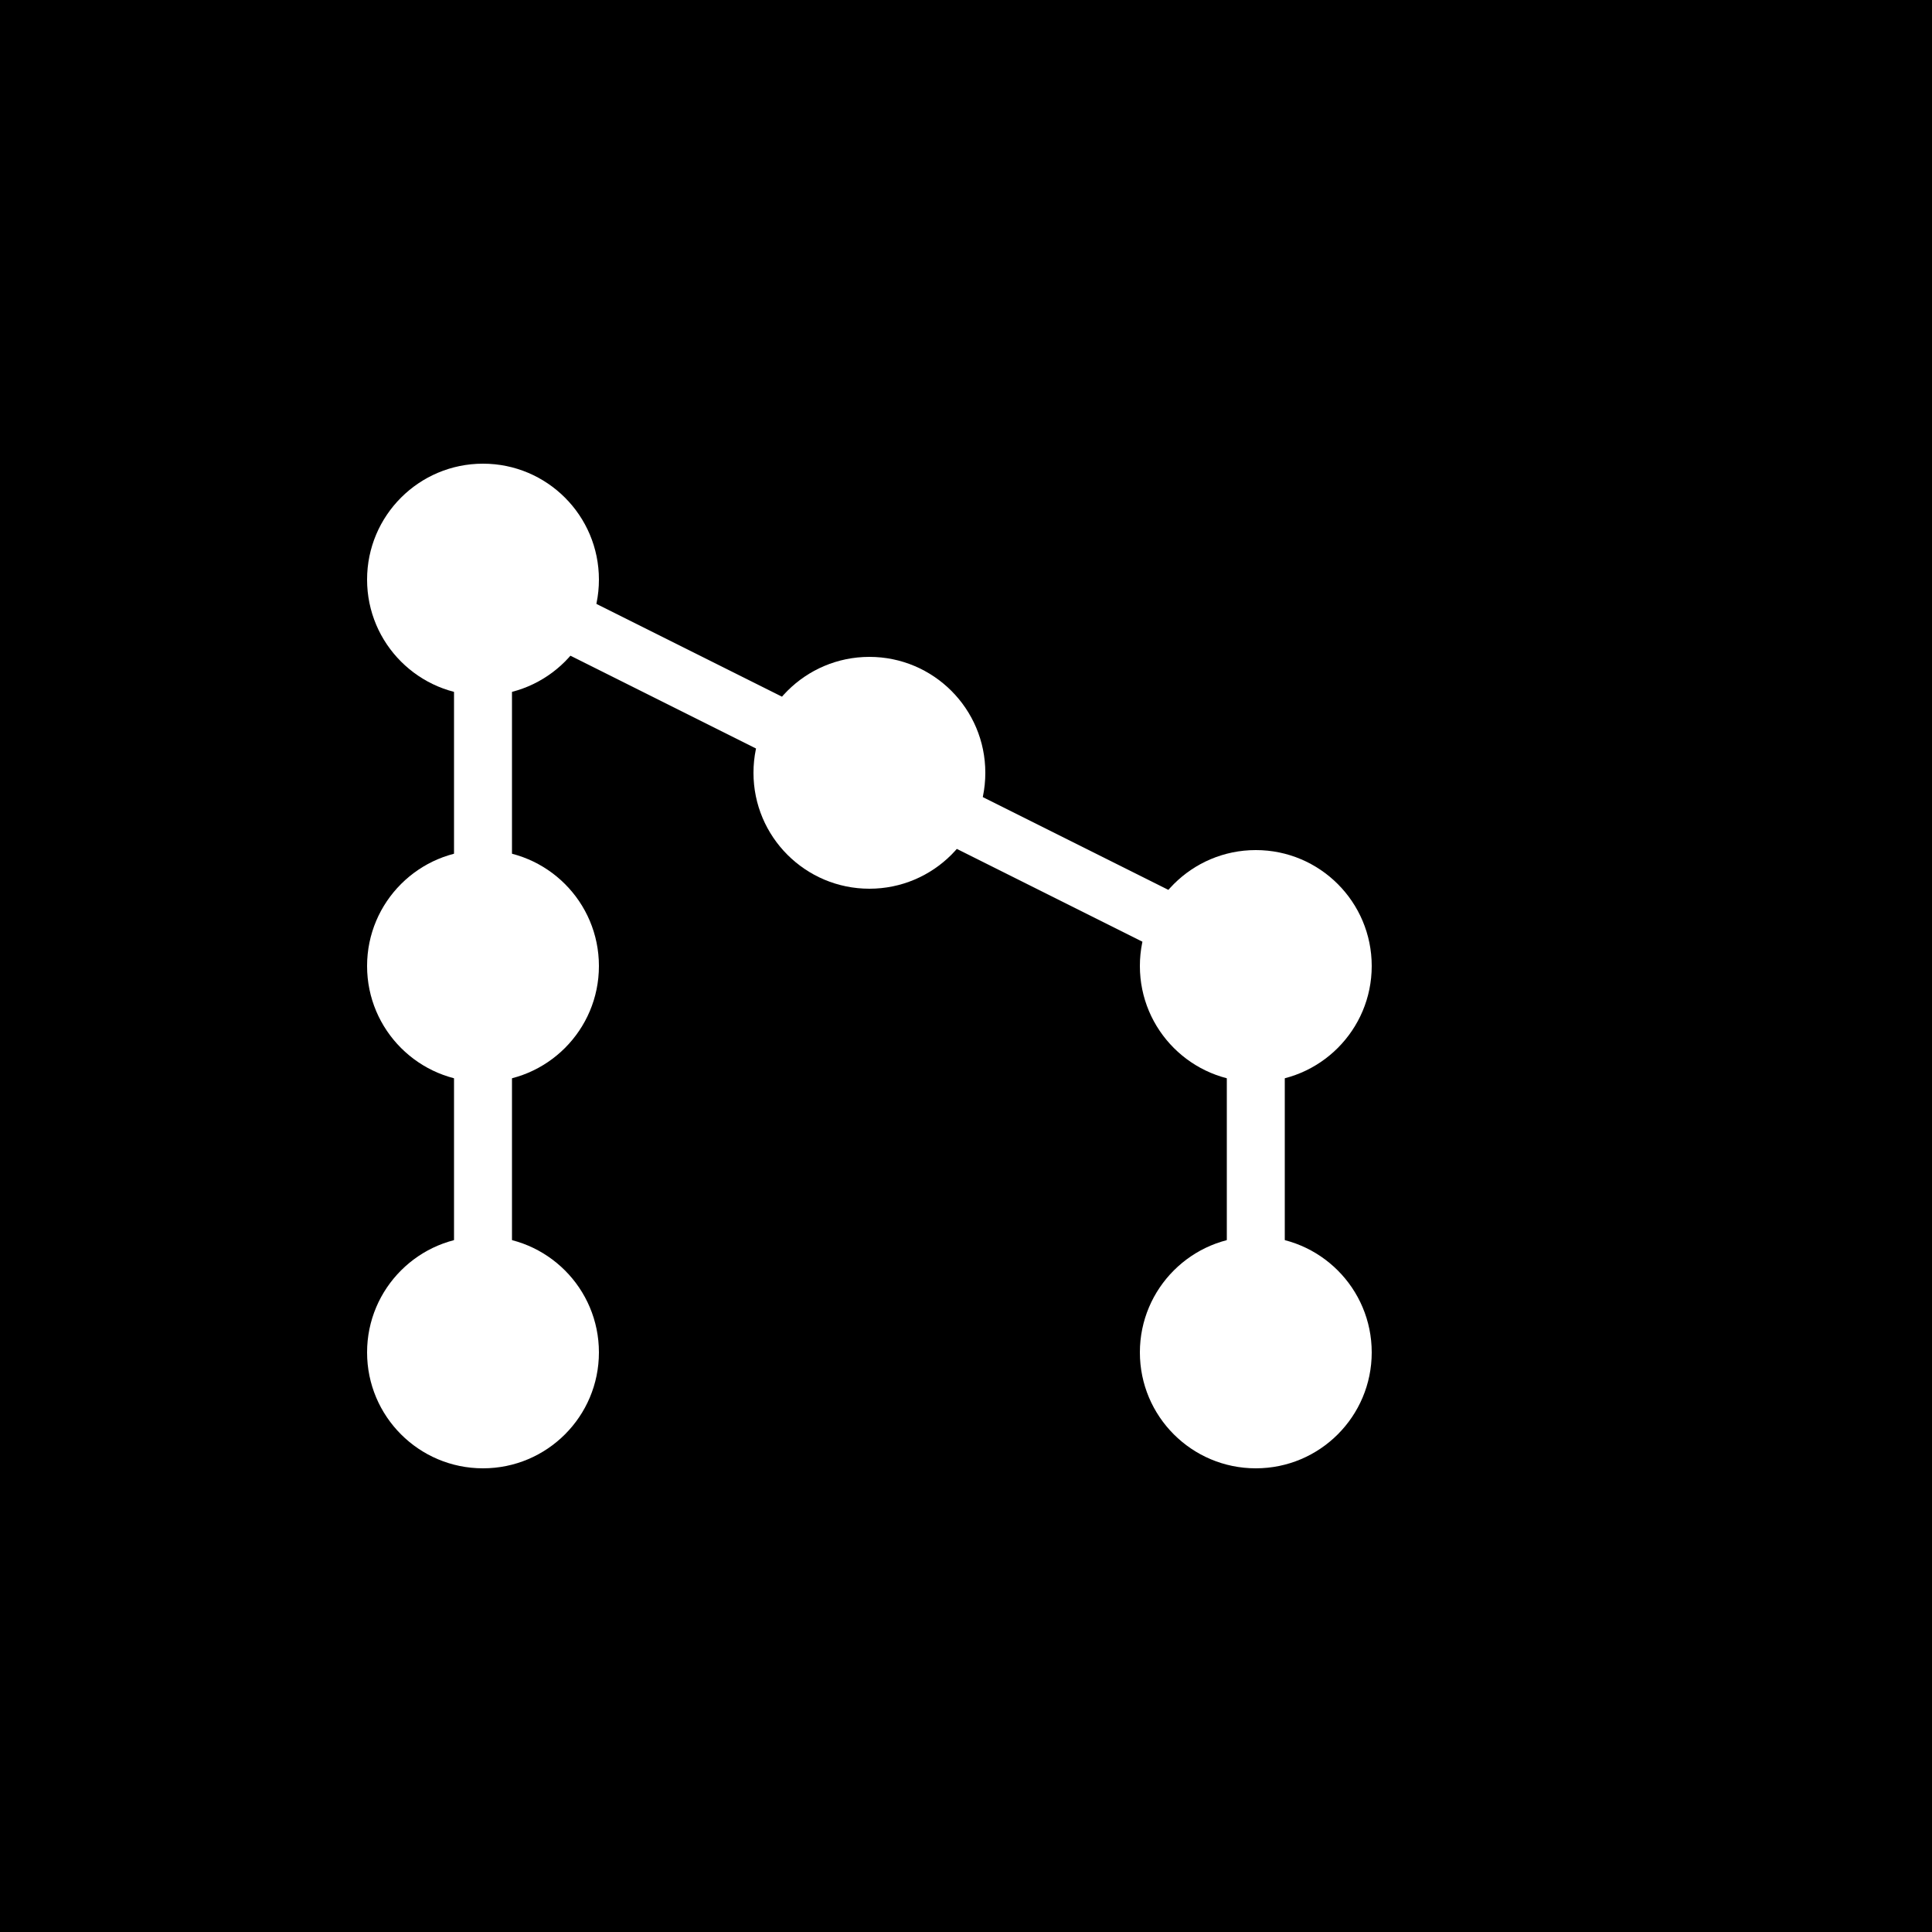
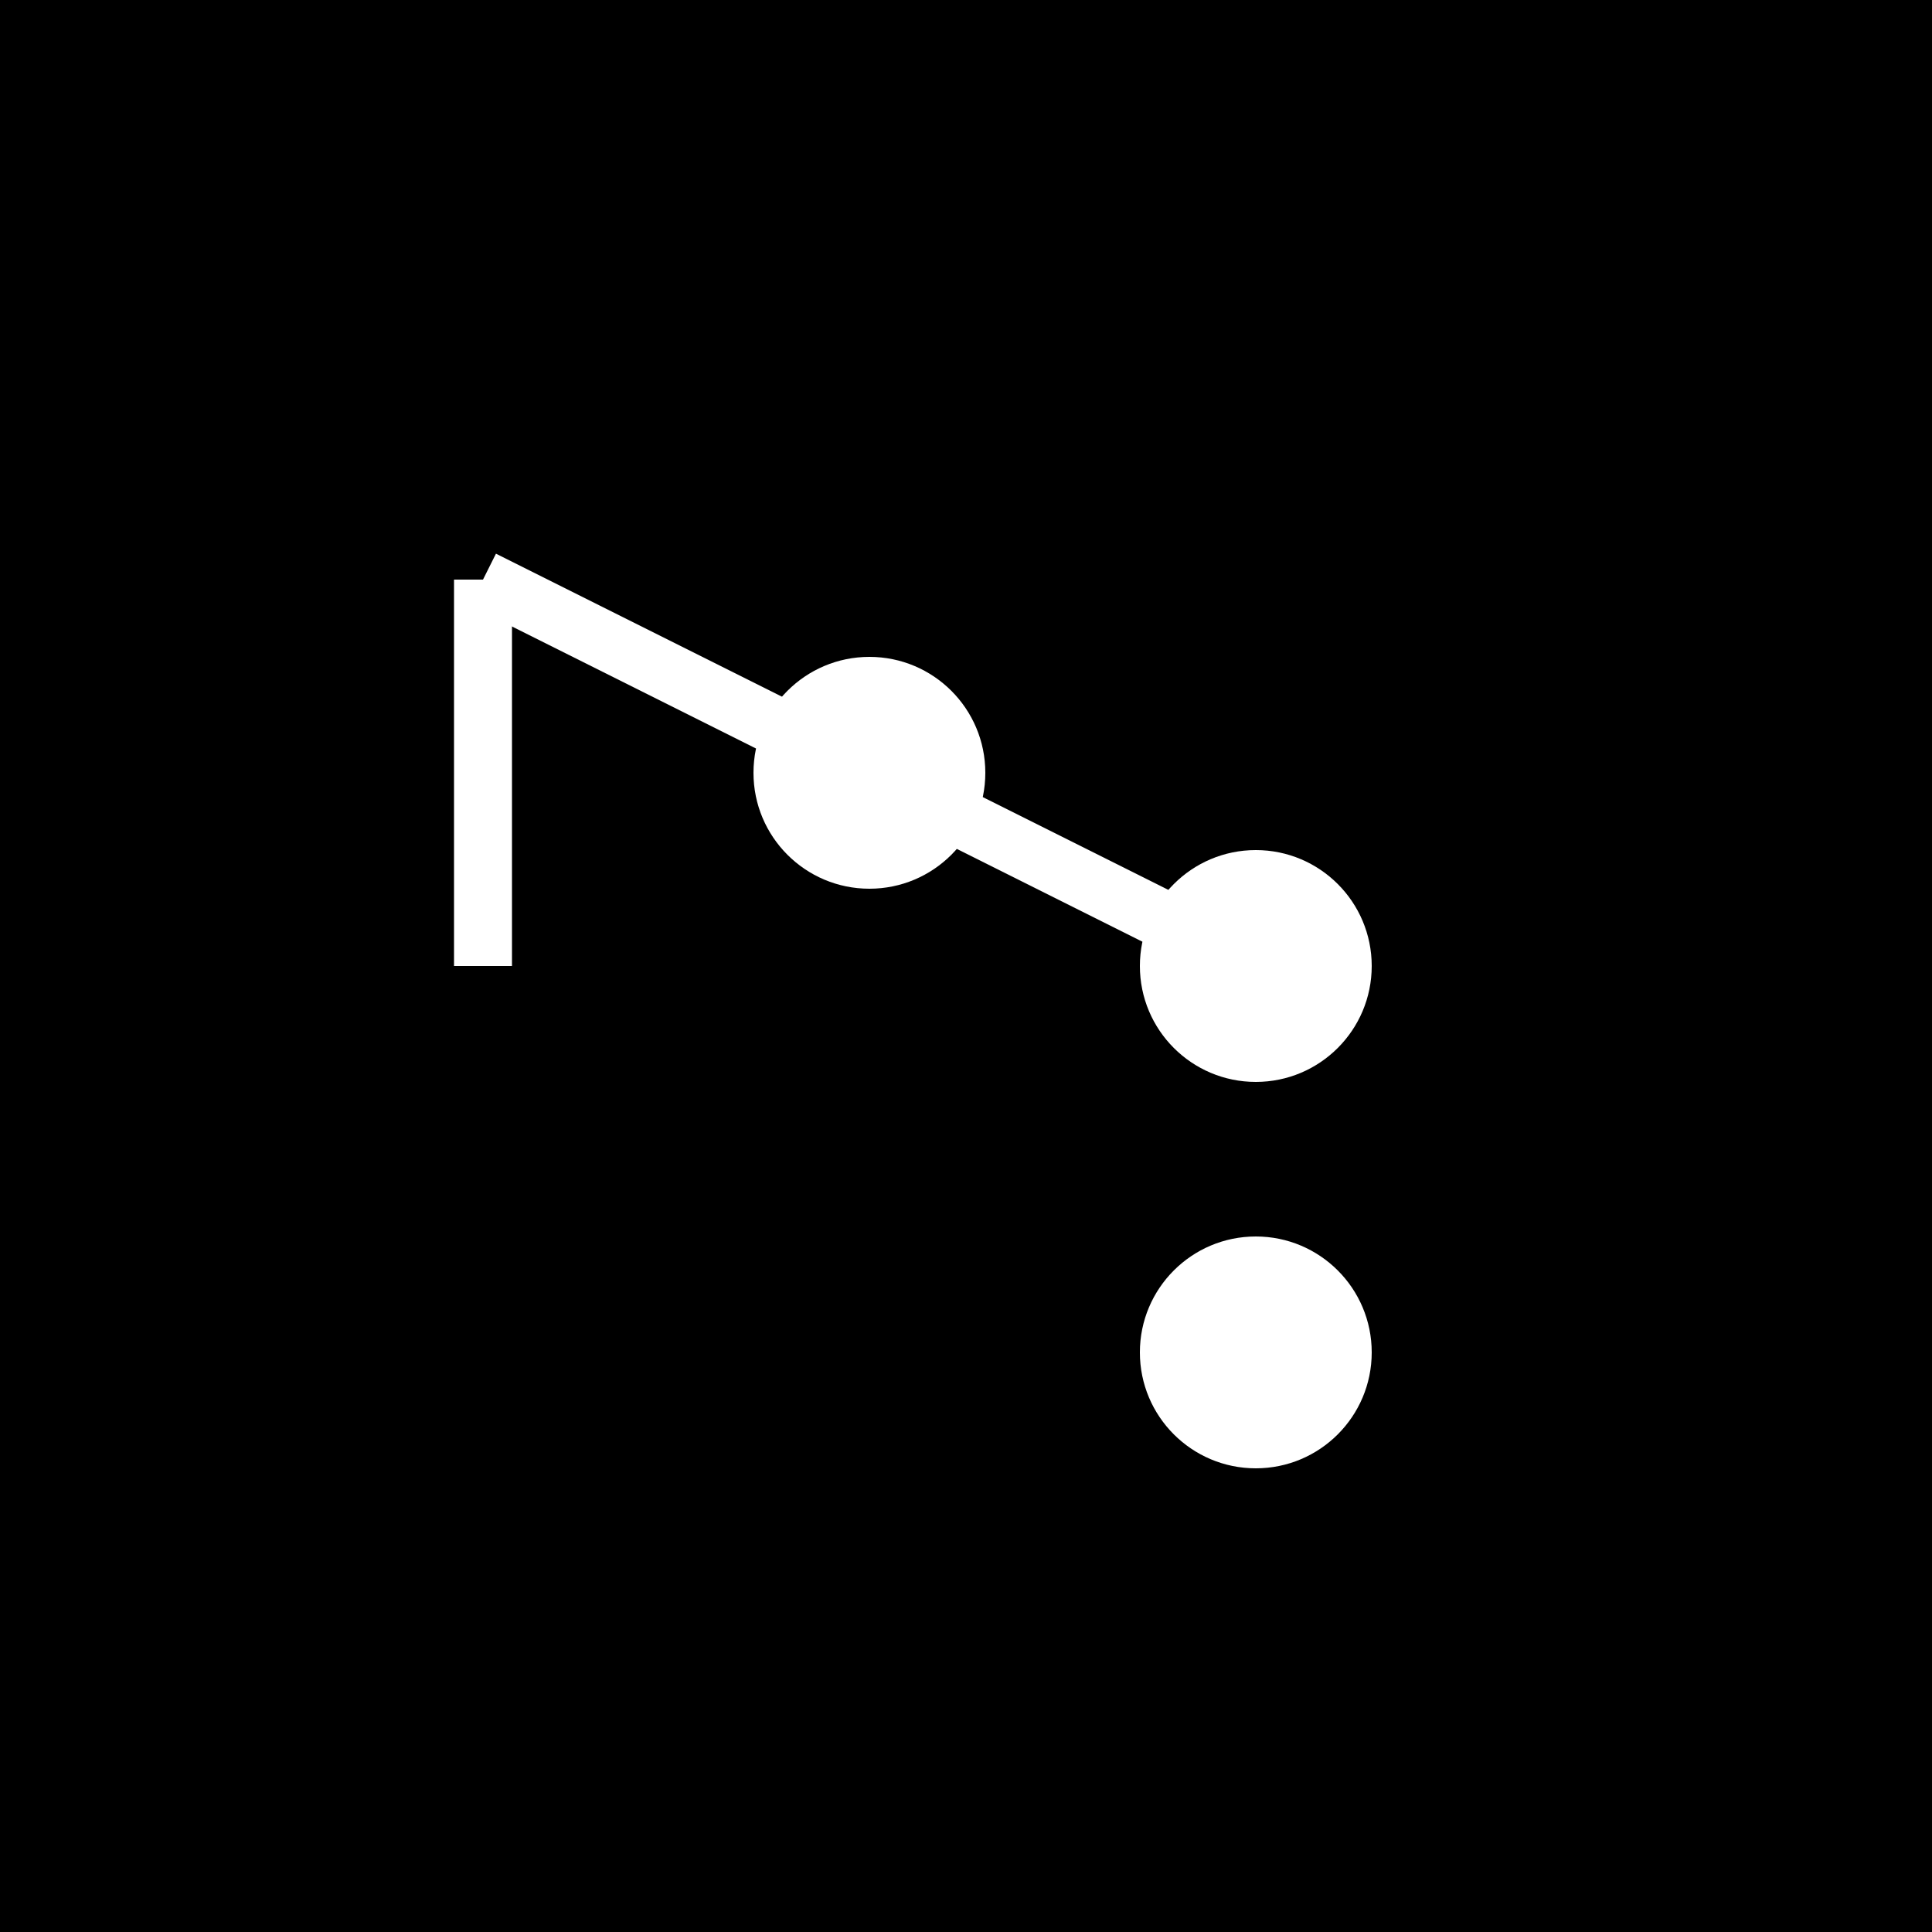
<svg xmlns="http://www.w3.org/2000/svg" viewBox="0 0 100 100">
  <rect width="100" height="100" fill="#000" />
-   <circle cx="25" cy="30" r="6" fill="#fff" />
-   <circle cx="25" cy="50" r="6" fill="#fff" />
-   <circle cx="25" cy="70" r="6" fill="#fff" />
  <circle cx="45" cy="40" r="6" fill="#fff" />
  <circle cx="65" cy="50" r="6" fill="#fff" />
  <circle cx="65" cy="70" r="6" fill="#fff" />
  <line x1="25" y1="30" x2="25" y2="50" stroke="#fff" stroke-width="3" />
-   <line x1="25" y1="50" x2="25" y2="70" stroke="#fff" stroke-width="3" />
  <line x1="25" y1="30" x2="45" y2="40" stroke="#fff" stroke-width="3" />
  <line x1="45" y1="40" x2="65" y2="50" stroke="#fff" stroke-width="3" />
-   <line x1="65" y1="50" x2="65" y2="70" stroke="#fff" stroke-width="3" />
</svg>